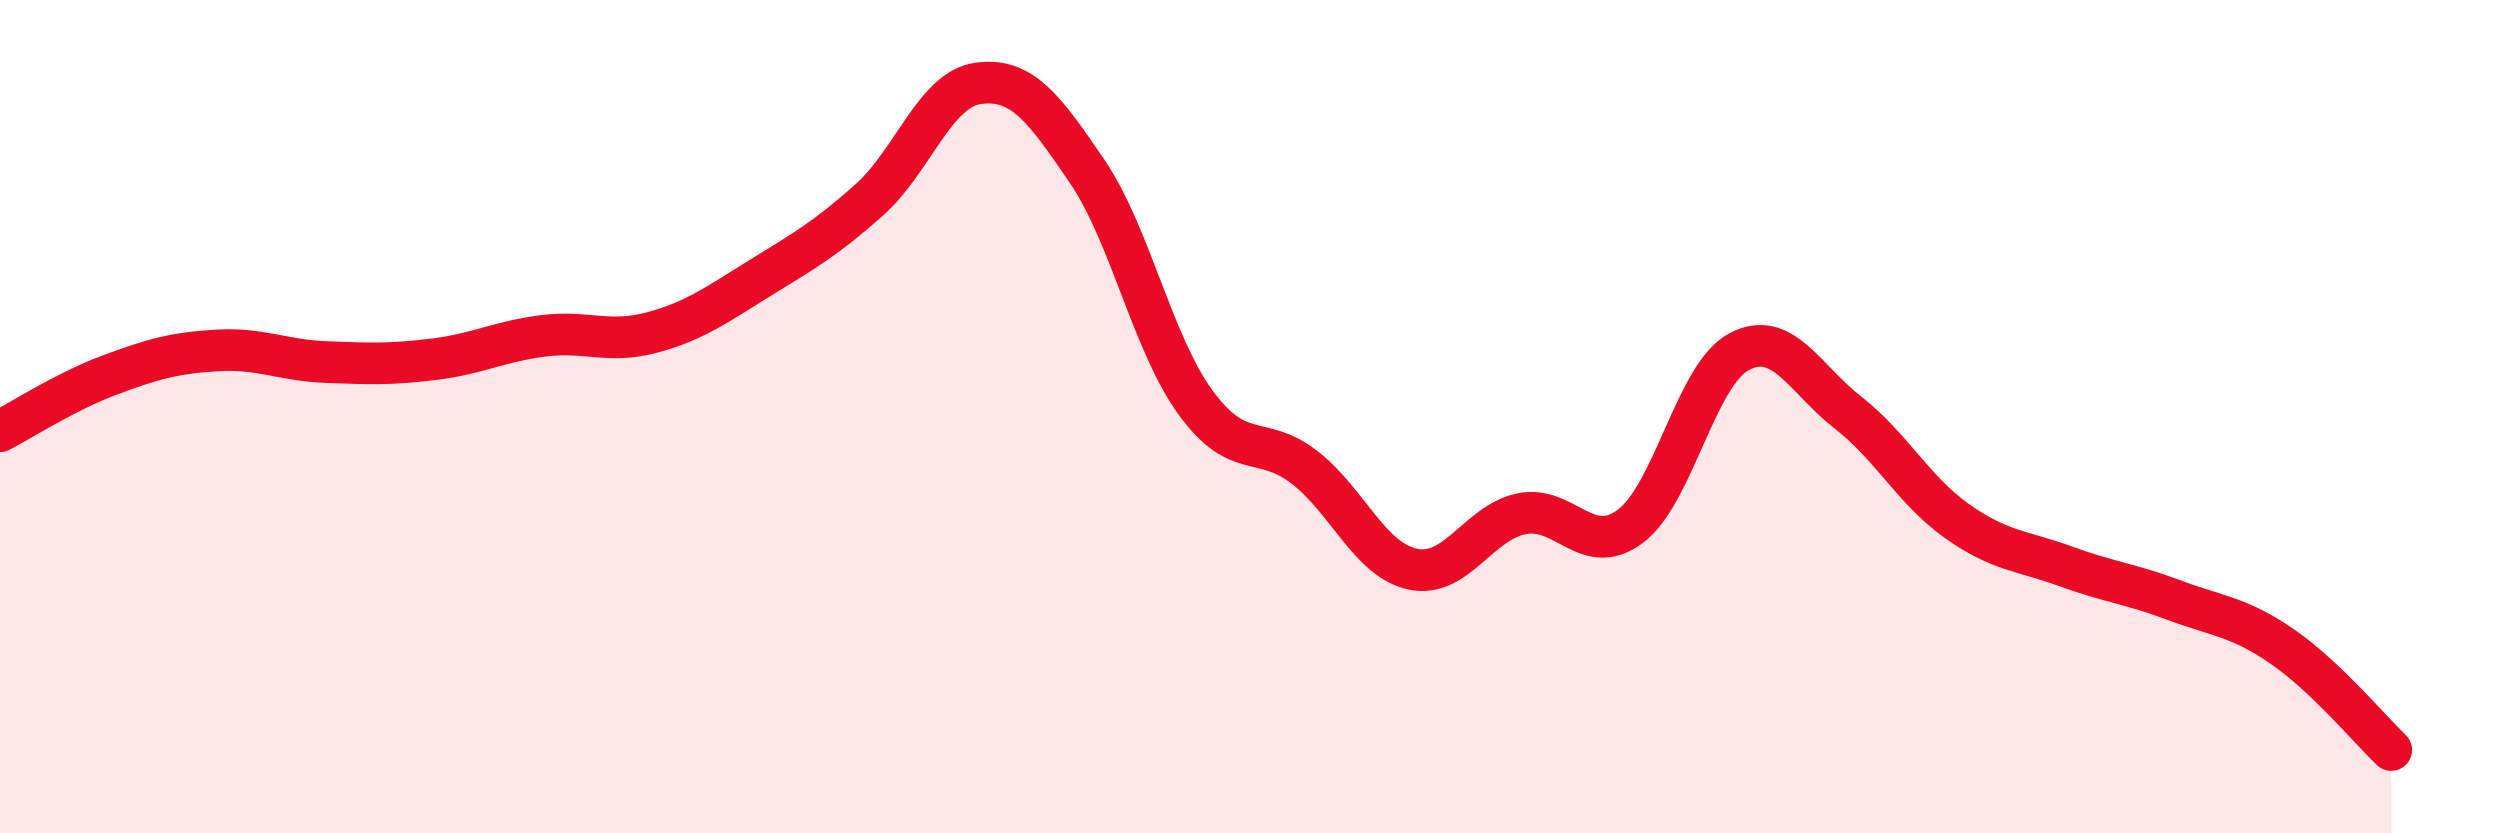
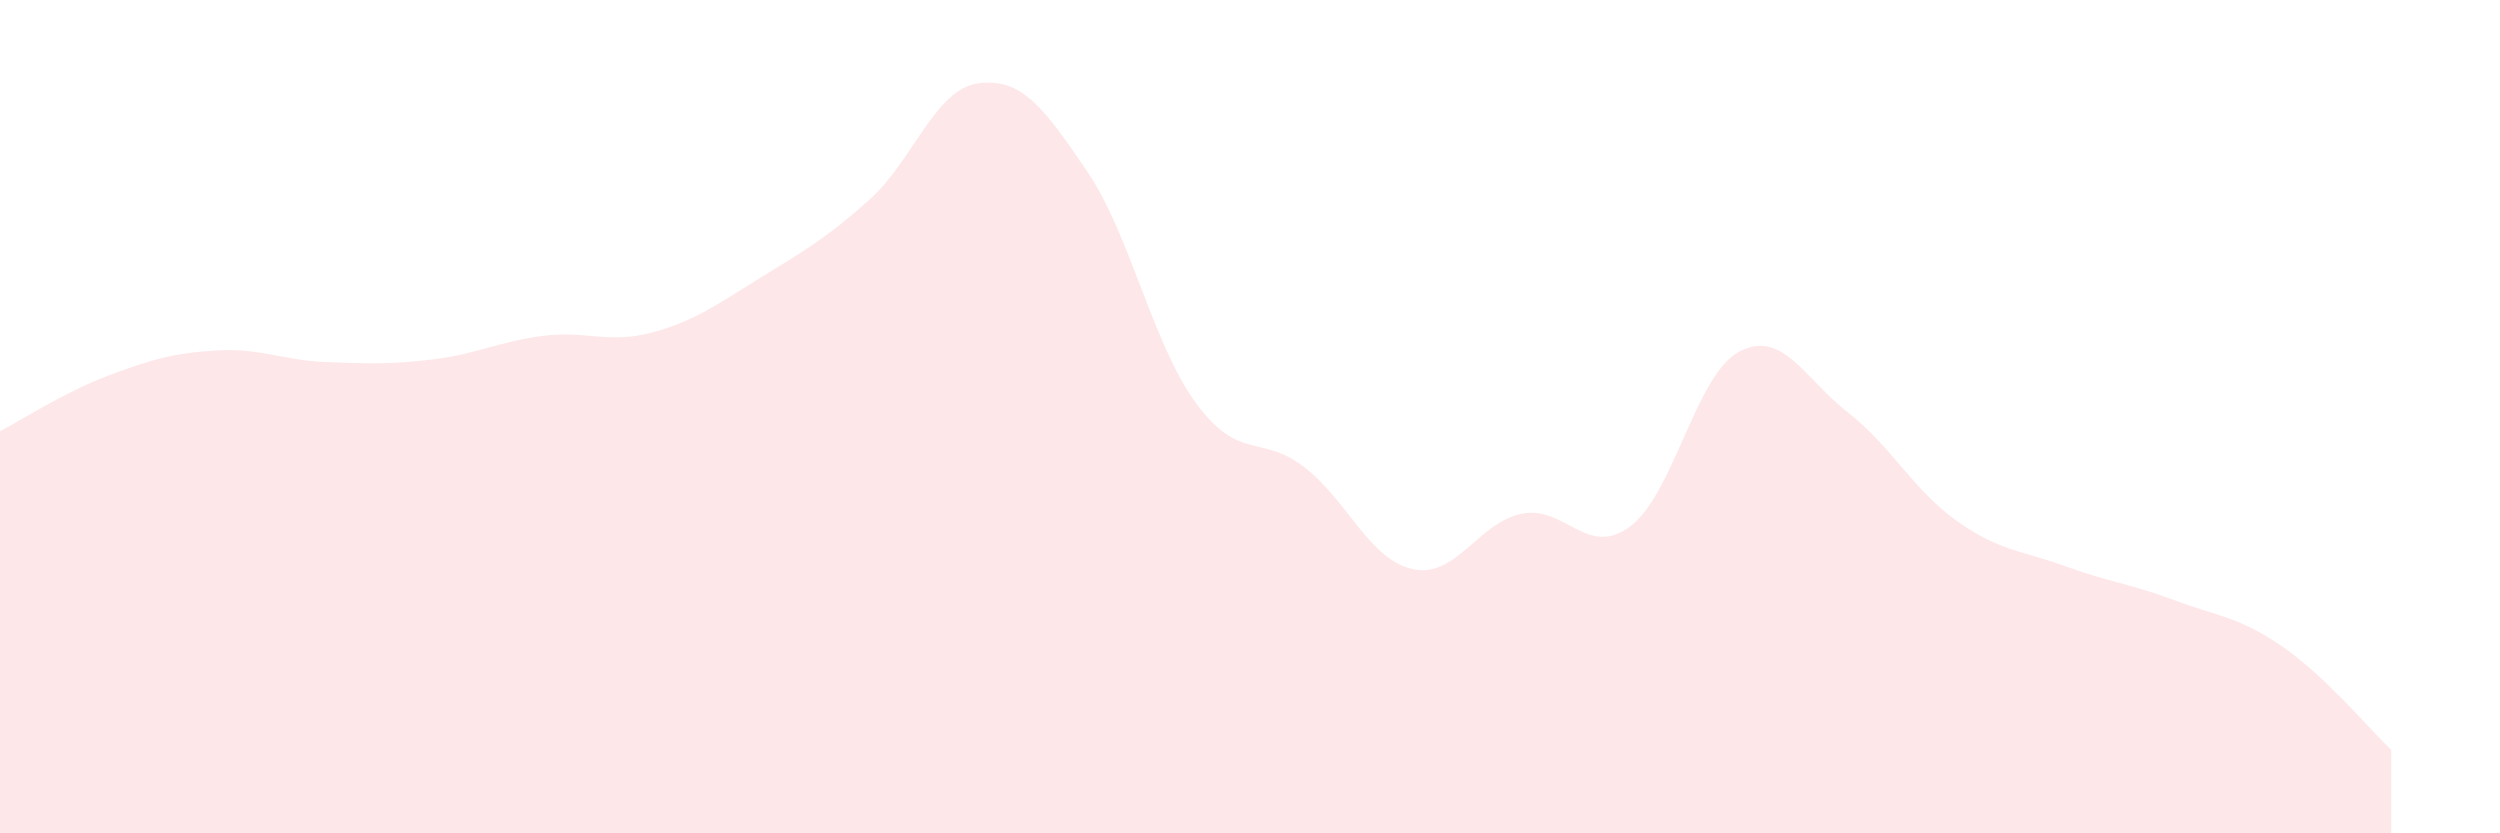
<svg xmlns="http://www.w3.org/2000/svg" width="60" height="20" viewBox="0 0 60 20">
  <path d="M 0,10.35 C 0.52,10.08 1.57,9.4 2.61,9.01 C 3.65,8.62 4.18,8.47 5.22,8.41 C 6.26,8.35 6.79,8.65 7.83,8.69 C 8.87,8.73 9.39,8.75 10.43,8.62 C 11.47,8.49 12,8.19 13.04,8.06 C 14.08,7.93 14.61,8.26 15.65,7.98 C 16.69,7.7 17.22,7.3 18.26,6.66 C 19.3,6.02 19.83,5.72 20.87,4.79 C 21.91,3.86 22.44,2.14 23.48,2 C 24.52,1.86 25.05,2.58 26.09,4.11 C 27.13,5.64 27.66,8.25 28.7,9.67 C 29.74,11.09 30.26,10.41 31.3,11.21 C 32.34,12.01 32.87,13.44 33.91,13.66 C 34.95,13.88 35.48,12.54 36.52,12.33 C 37.56,12.12 38.09,13.41 39.13,12.63 C 40.17,11.85 40.7,8.99 41.74,8.44 C 42.78,7.89 43.31,9.09 44.35,9.9 C 45.39,10.71 45.92,11.76 46.96,12.5 C 48,13.24 48.53,13.21 49.57,13.59 C 50.61,13.97 51.13,14.01 52.17,14.4 C 53.21,14.79 53.74,14.8 54.78,15.52 C 55.82,16.24 56.87,17.5 57.39,18L57.39 20L0 20Z" fill="#EB0A25" opacity="0.1" stroke-linecap="round" stroke-linejoin="round" />
-   <path d="M 0,10.35 C 0.52,10.08 1.57,9.4 2.61,9.01 C 3.65,8.62 4.18,8.47 5.22,8.41 C 6.26,8.35 6.79,8.65 7.83,8.69 C 8.87,8.73 9.39,8.75 10.43,8.62 C 11.47,8.49 12,8.19 13.04,8.06 C 14.08,7.93 14.61,8.26 15.65,7.98 C 16.69,7.7 17.22,7.3 18.26,6.66 C 19.3,6.02 19.83,5.72 20.87,4.79 C 21.91,3.86 22.44,2.14 23.48,2 C 24.52,1.86 25.05,2.58 26.09,4.11 C 27.13,5.64 27.66,8.25 28.7,9.67 C 29.74,11.09 30.26,10.41 31.3,11.21 C 32.34,12.01 32.87,13.44 33.91,13.66 C 34.95,13.88 35.48,12.54 36.52,12.33 C 37.56,12.12 38.09,13.41 39.13,12.63 C 40.17,11.85 40.7,8.99 41.74,8.44 C 42.78,7.89 43.31,9.09 44.35,9.9 C 45.39,10.71 45.92,11.76 46.96,12.5 C 48,13.24 48.53,13.21 49.57,13.59 C 50.61,13.97 51.13,14.01 52.17,14.4 C 53.21,14.79 53.74,14.8 54.78,15.52 C 55.82,16.24 56.87,17.5 57.39,18" stroke="#EB0A25" stroke-width="1" fill="none" stroke-linecap="round" stroke-linejoin="round" />
</svg>